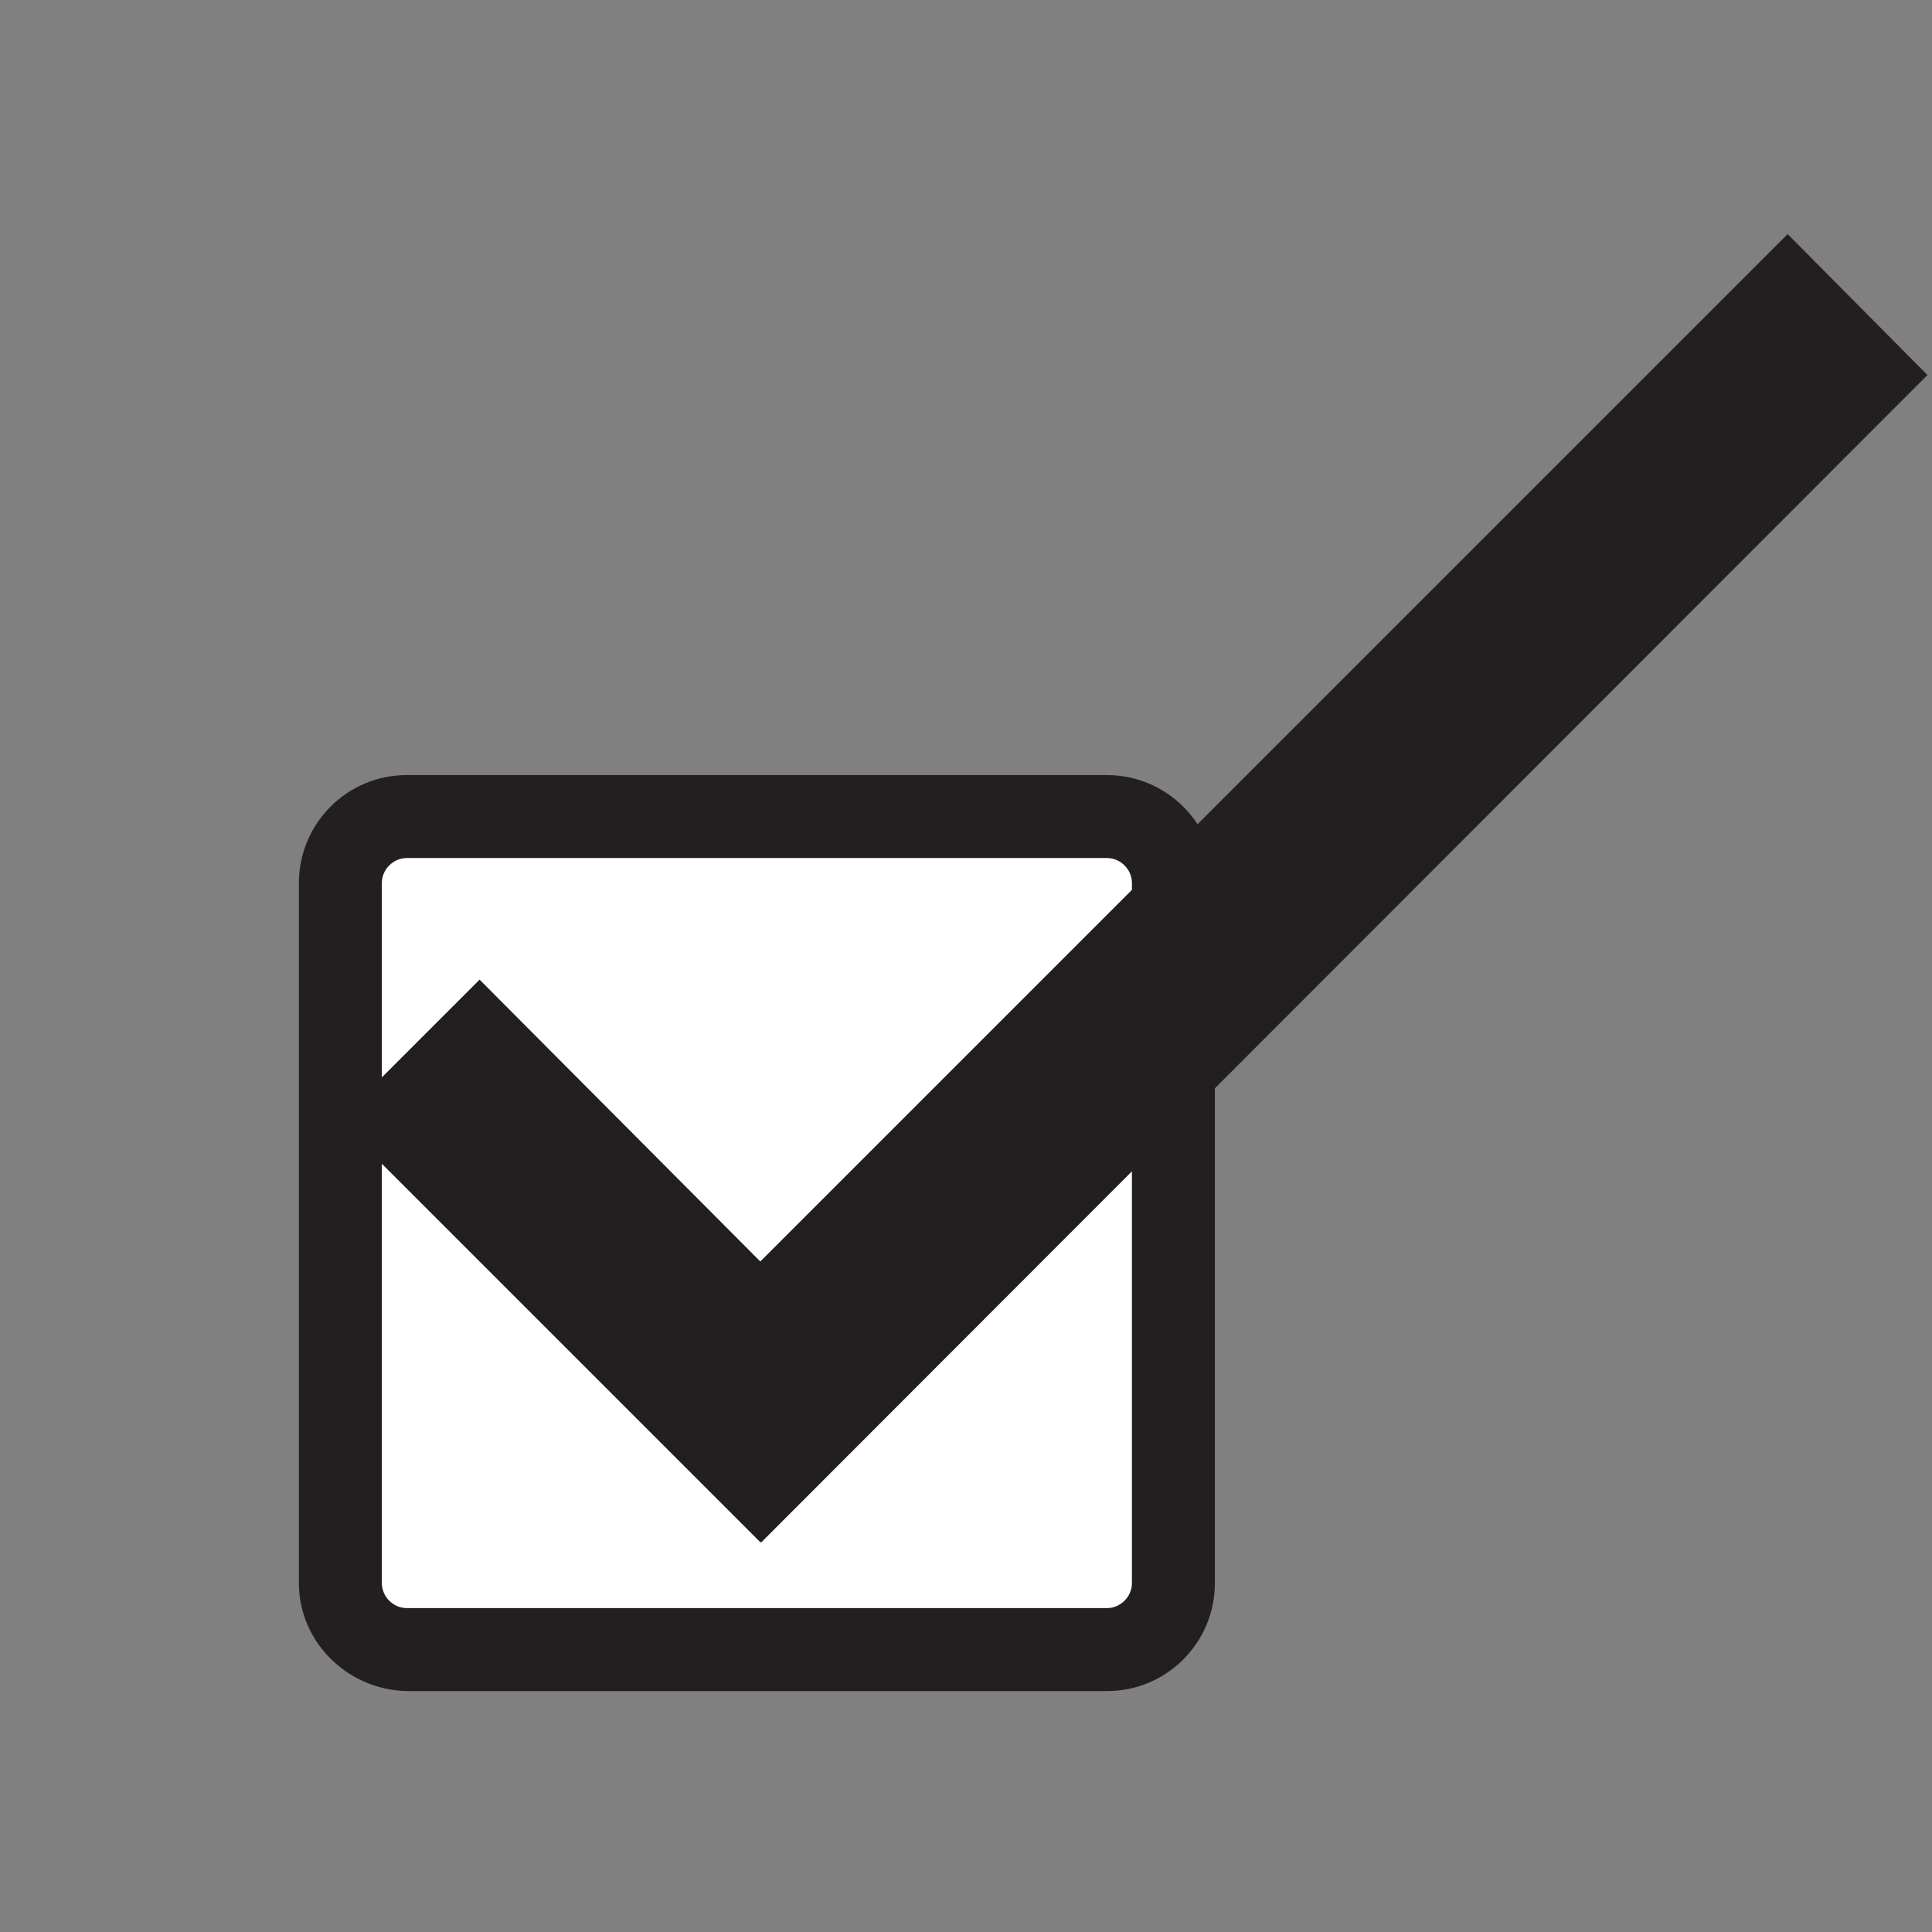
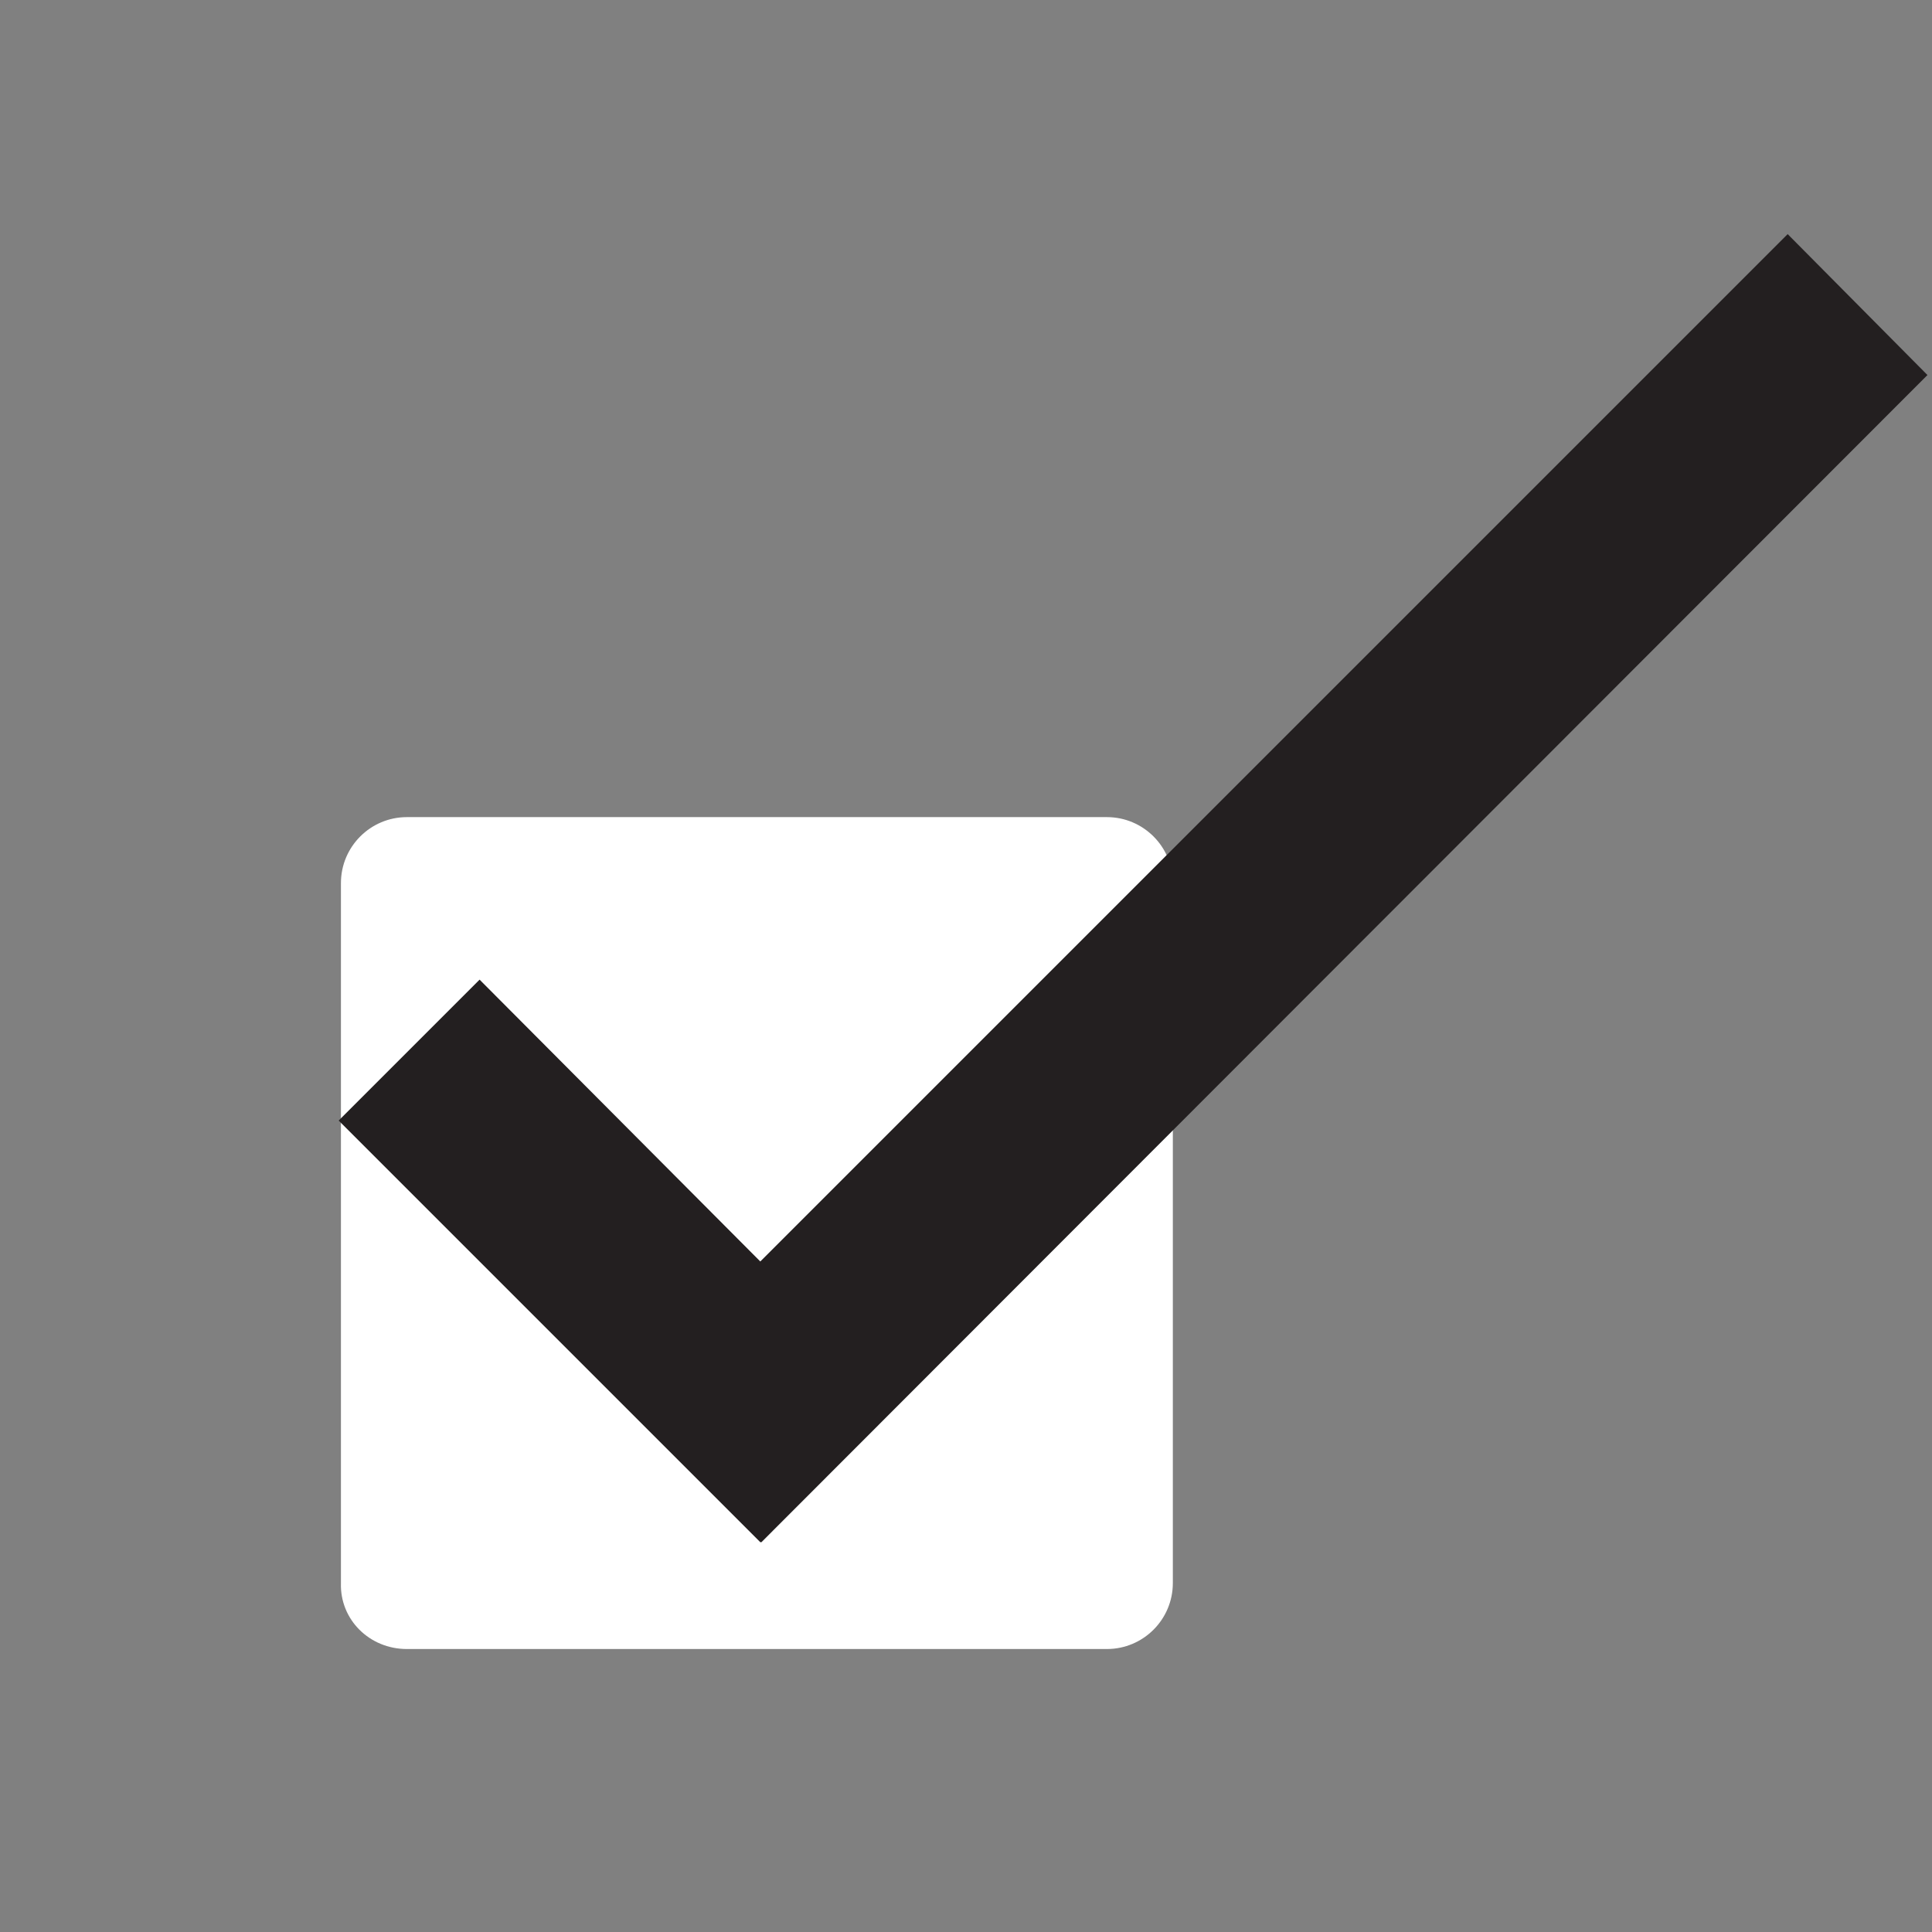
<svg xmlns="http://www.w3.org/2000/svg" version="1.1" id="Layer_1" x="0px" y="0px" viewBox="0 0 170 170" style="enable-background:new 0 0 170 170;" xml:space="preserve">
  <rect x="0" y="0" width="170" height="170" fill="#808080" stroke="none" />
  <style type="text/css">
	.st0{fill:#FFFFFF;}
	.st1{fill:#231F20;}
</style>
  <g>
    <path class="st0" d="M35.8,145.1h61.6c3.2,0,5.8-2.6,5.8-5.8V77.7c0-3.2-2.6-5.8-5.8-5.8H35.8c-3.2,0-5.8,2.6-5.8,5.8v61.6   C29.9,142.5,32.5,145.1,35.8,145.1z" />
-     <path class="st1" d="M26.3,139.3V77.7c0-5.2,4.2-9.5,9.5-9.5h61.6c5.2,0,9.5,4.2,9.5,9.5v61.6c0,5.2-4.2,9.5-9.5,9.5H35.8   C30.6,148.7,26.3,144.5,26.3,139.3z M35.8,75.5c-1.2,0-2.2,1-2.2,2.2v61.6c0,1.2,1,2.2,2.2,2.2h61.6c1.2,0,2.2-1,2.2-2.2V77.7   c0-1.2-1-2.2-2.2-2.2H35.8z" />
  </g>
  <polygon class="st1" points="66.9,135.7 29.8,98.6 42.2,86.2 66.9,111 157.3,20.6 169.6,33 67,135.7 66.9,135.7 " />
</svg>